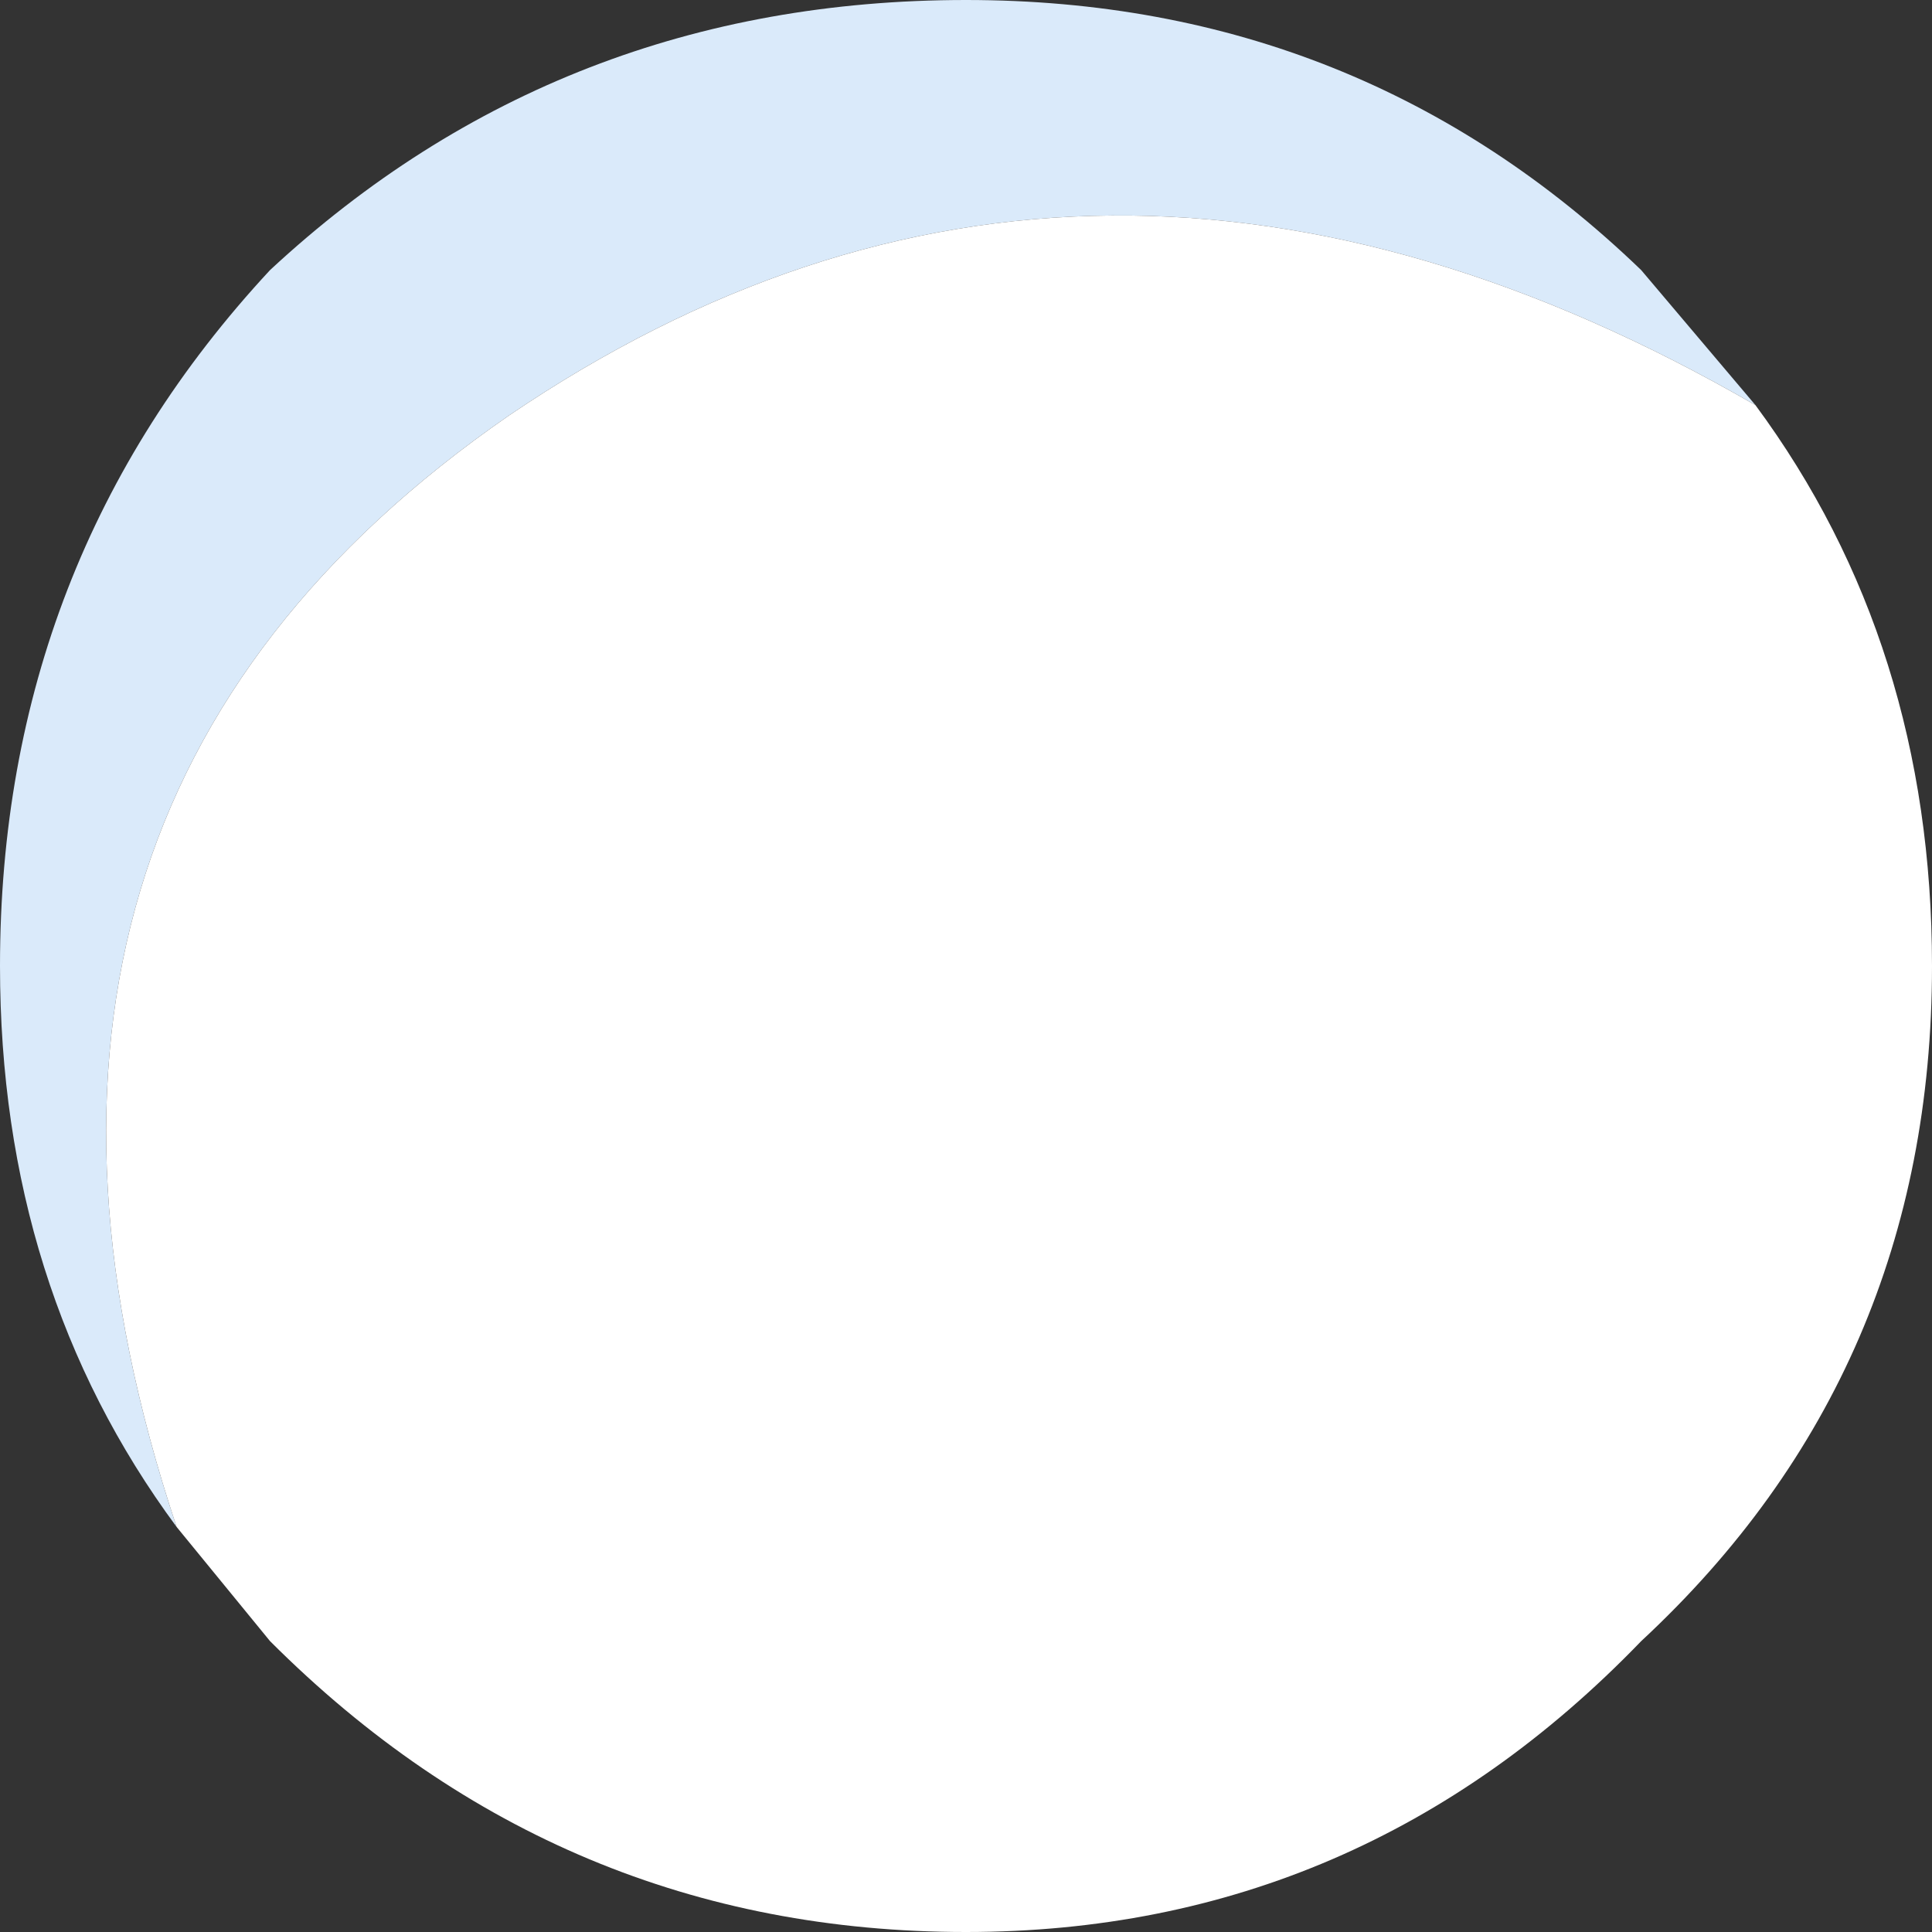
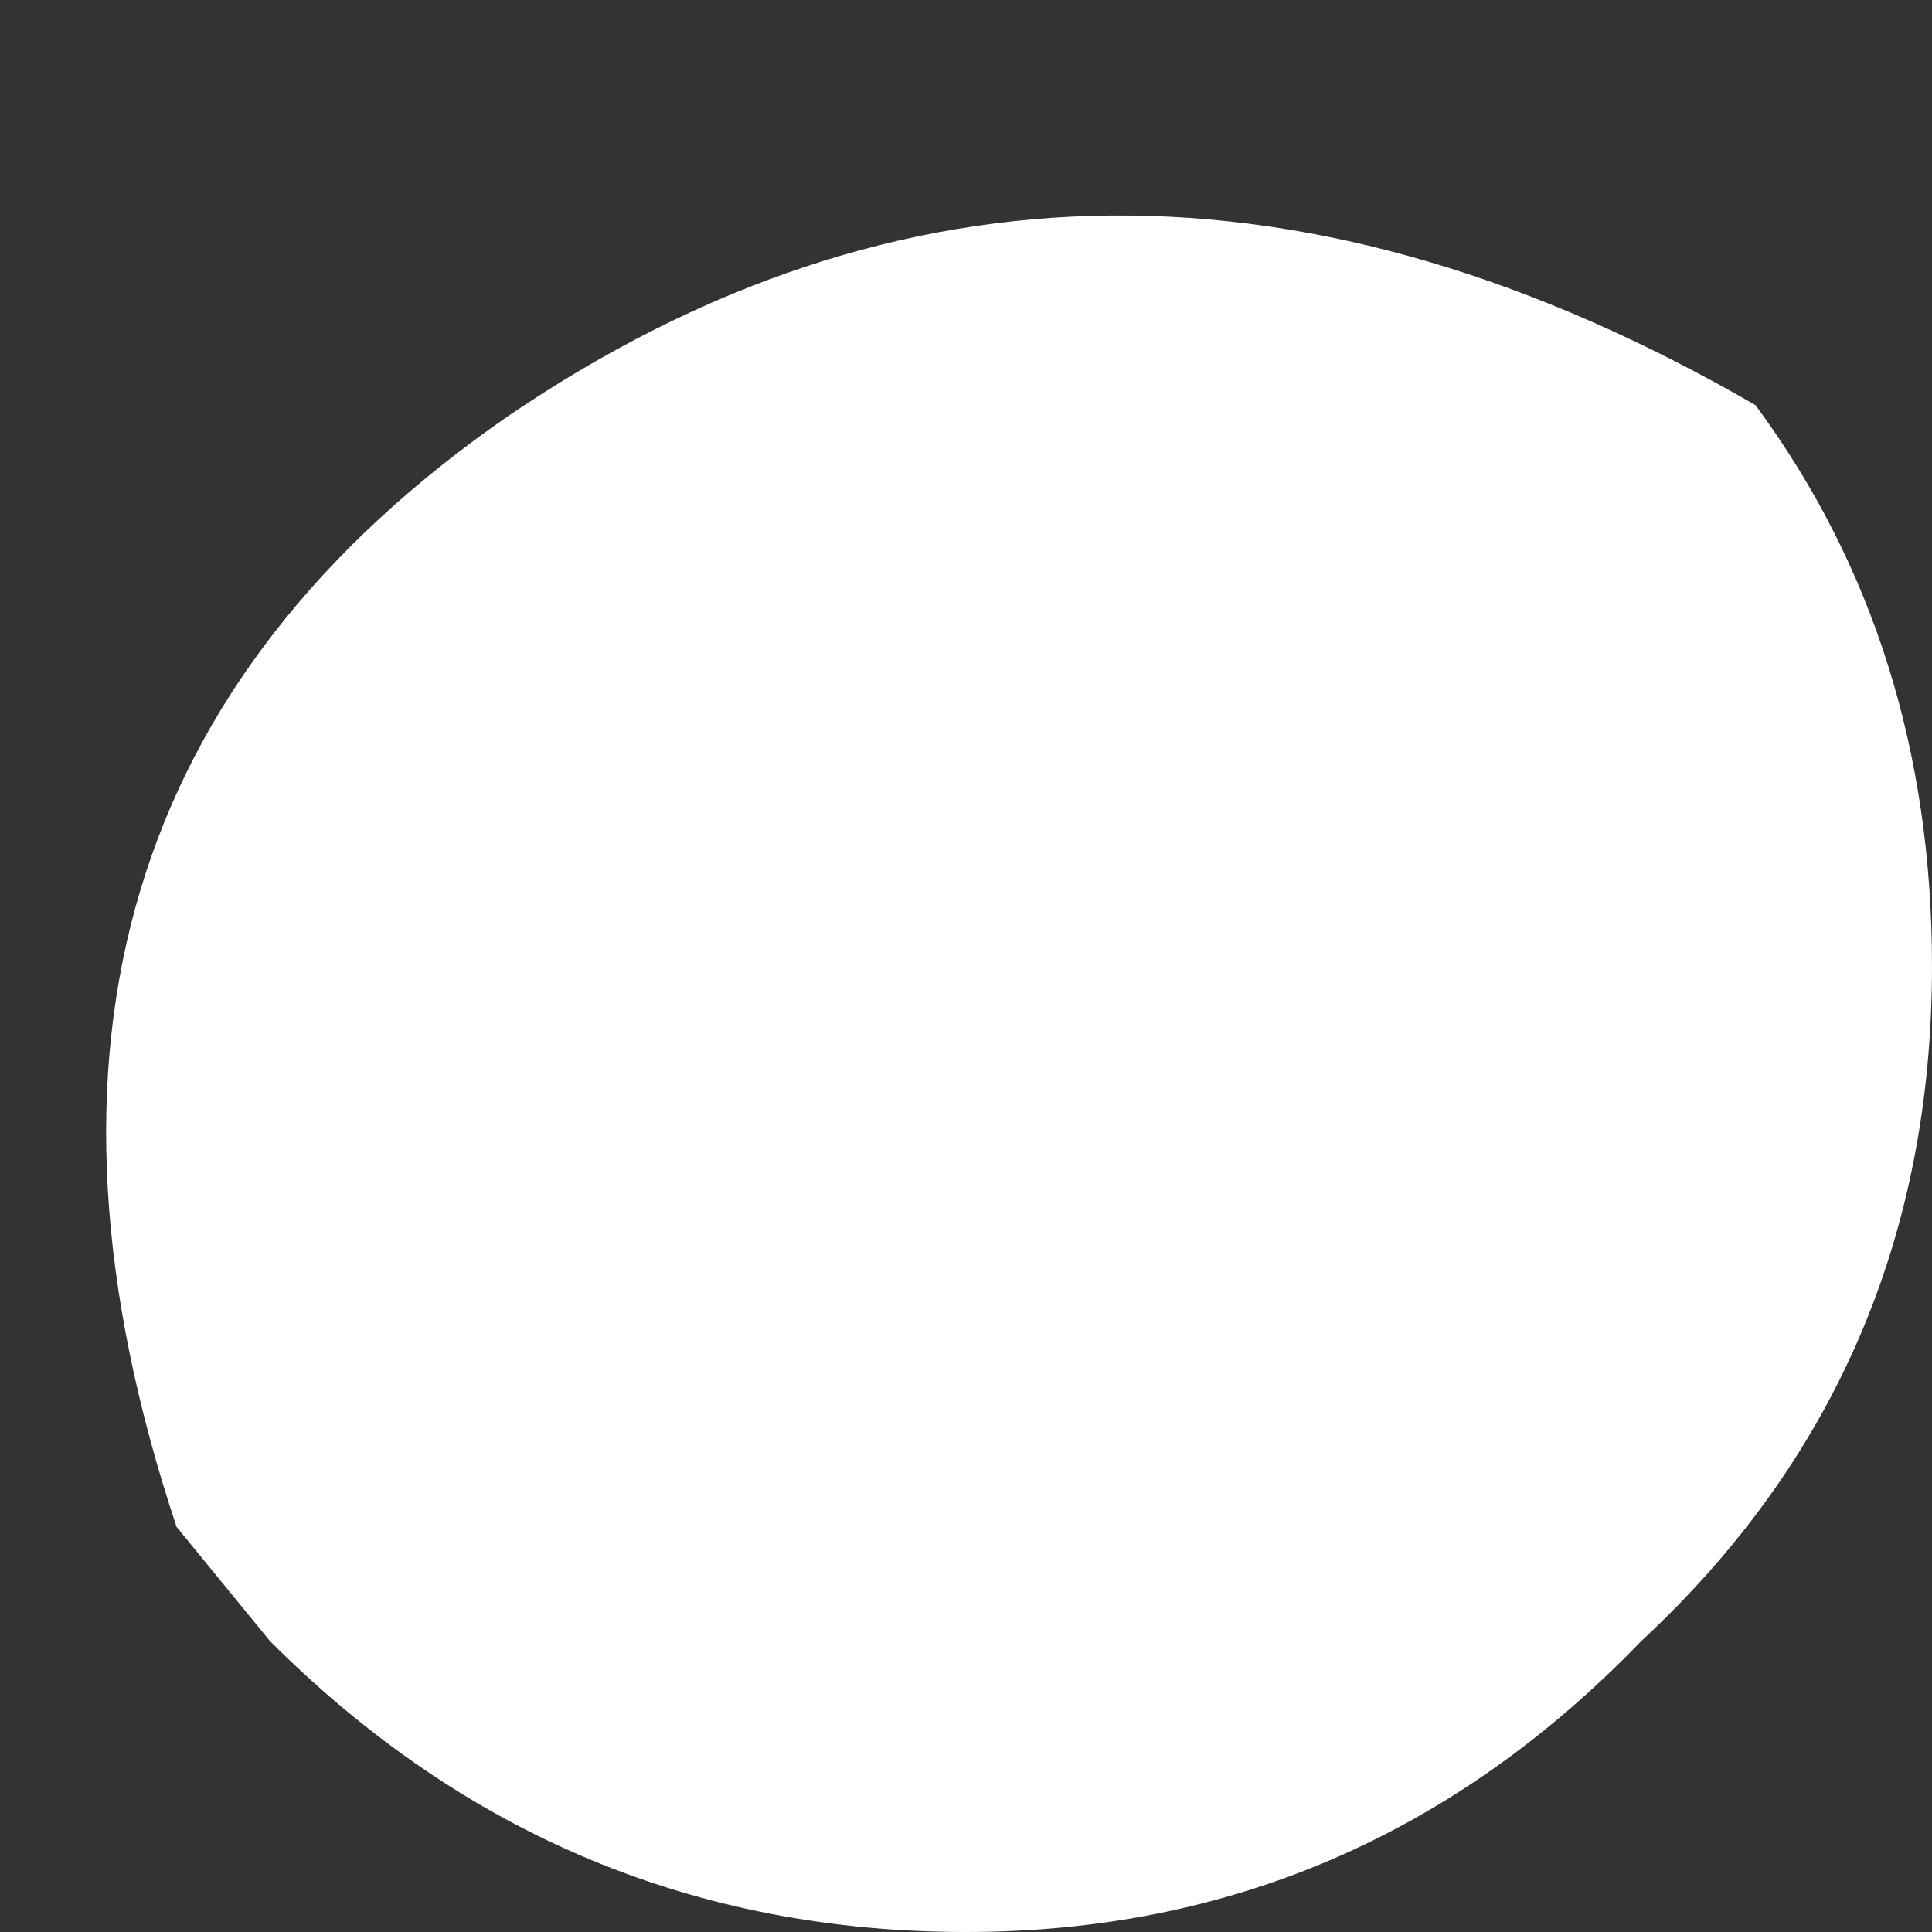
<svg xmlns="http://www.w3.org/2000/svg" height="9.3px" width="9.3px">
  <rect width="100%" height="100%" fill="#333333" stroke="none" />
  <g transform="matrix(1.0, 0.0, 0.0, 1.0, 0.0, 0.0)">
-     <path d="M0.85 7.35 Q0.0 6.2 0.0 4.65 0.0 2.7 1.3 1.3 2.7 0.0 4.65 0.0 6.55 0.0 7.9 1.3 L8.45 1.95 Q5.25 0.1 2.45 2.0 -0.3 3.9 0.85 7.35" fill="#daeafa" fill-rule="evenodd" stroke="none" />
    <path d="M8.45 1.95 Q9.3 3.1 9.3 4.65 9.3 6.6 7.9 7.9 6.55 9.3 4.65 9.3 2.7 9.3 1.3 7.9 L0.85 7.35 Q-0.3 3.9 2.45 2.0 5.25 0.1 8.45 1.95" fill="#ffffff" fill-rule="evenodd" stroke="none" />
  </g>
</svg>